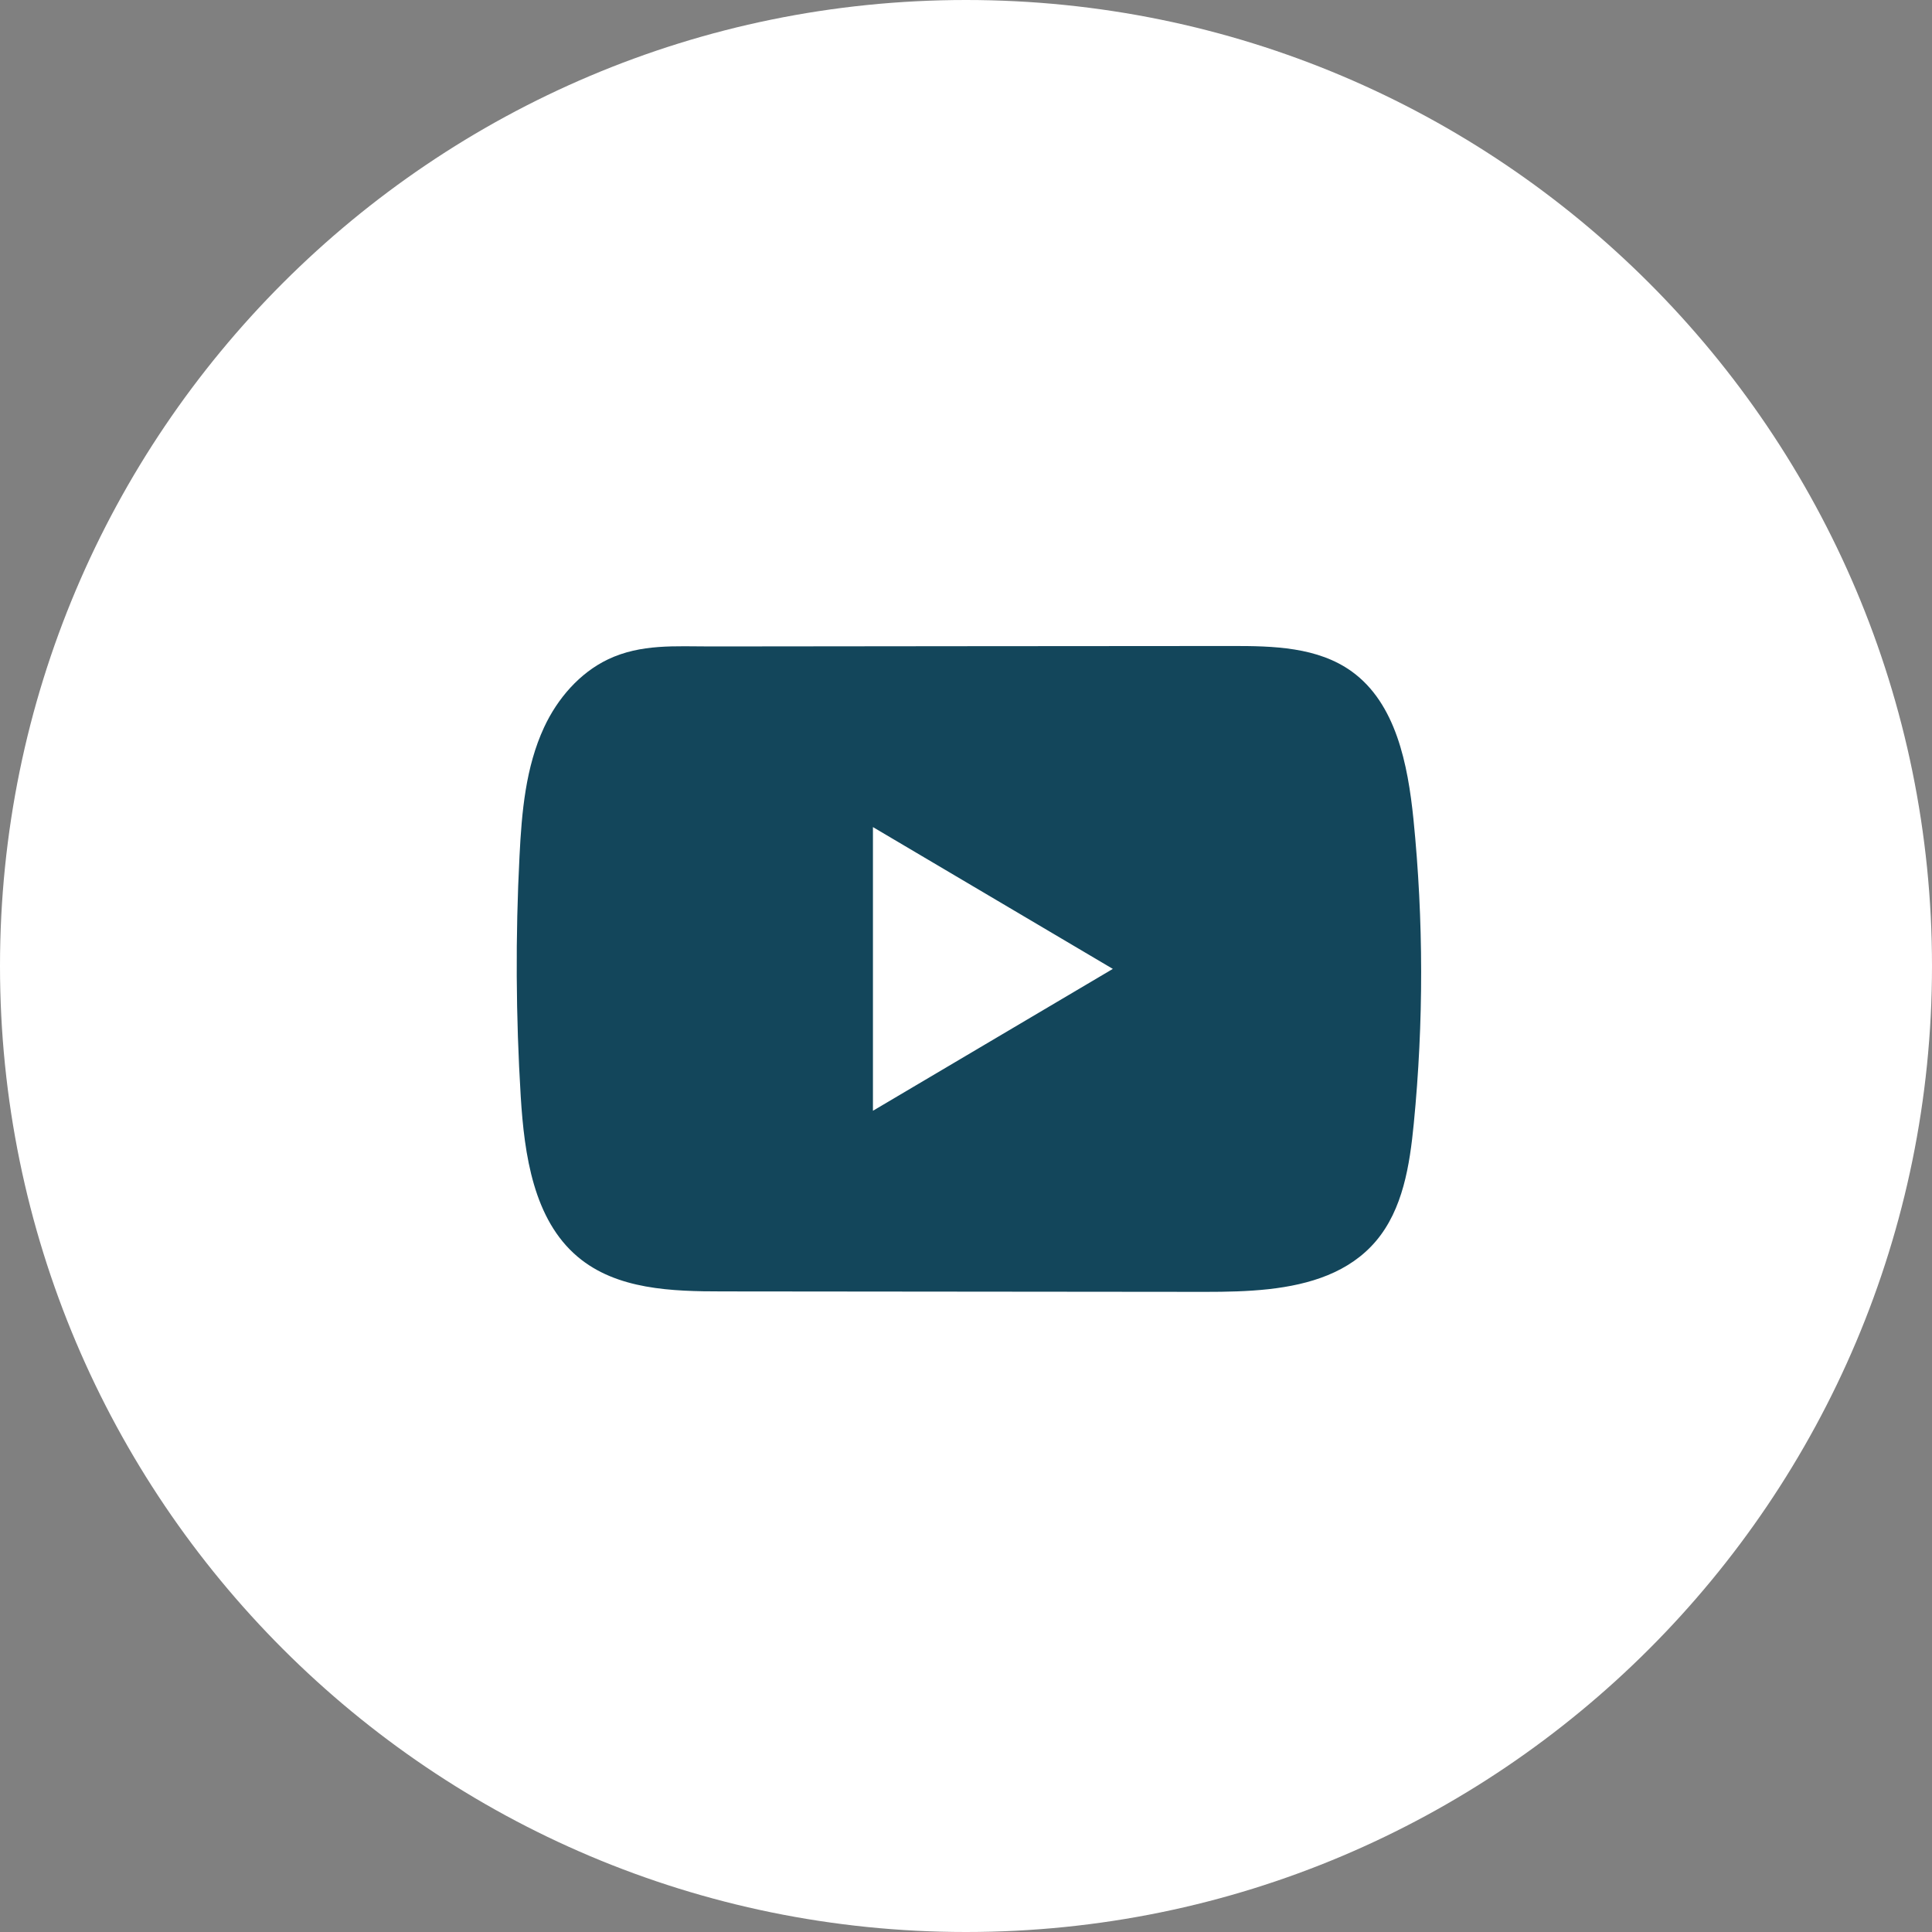
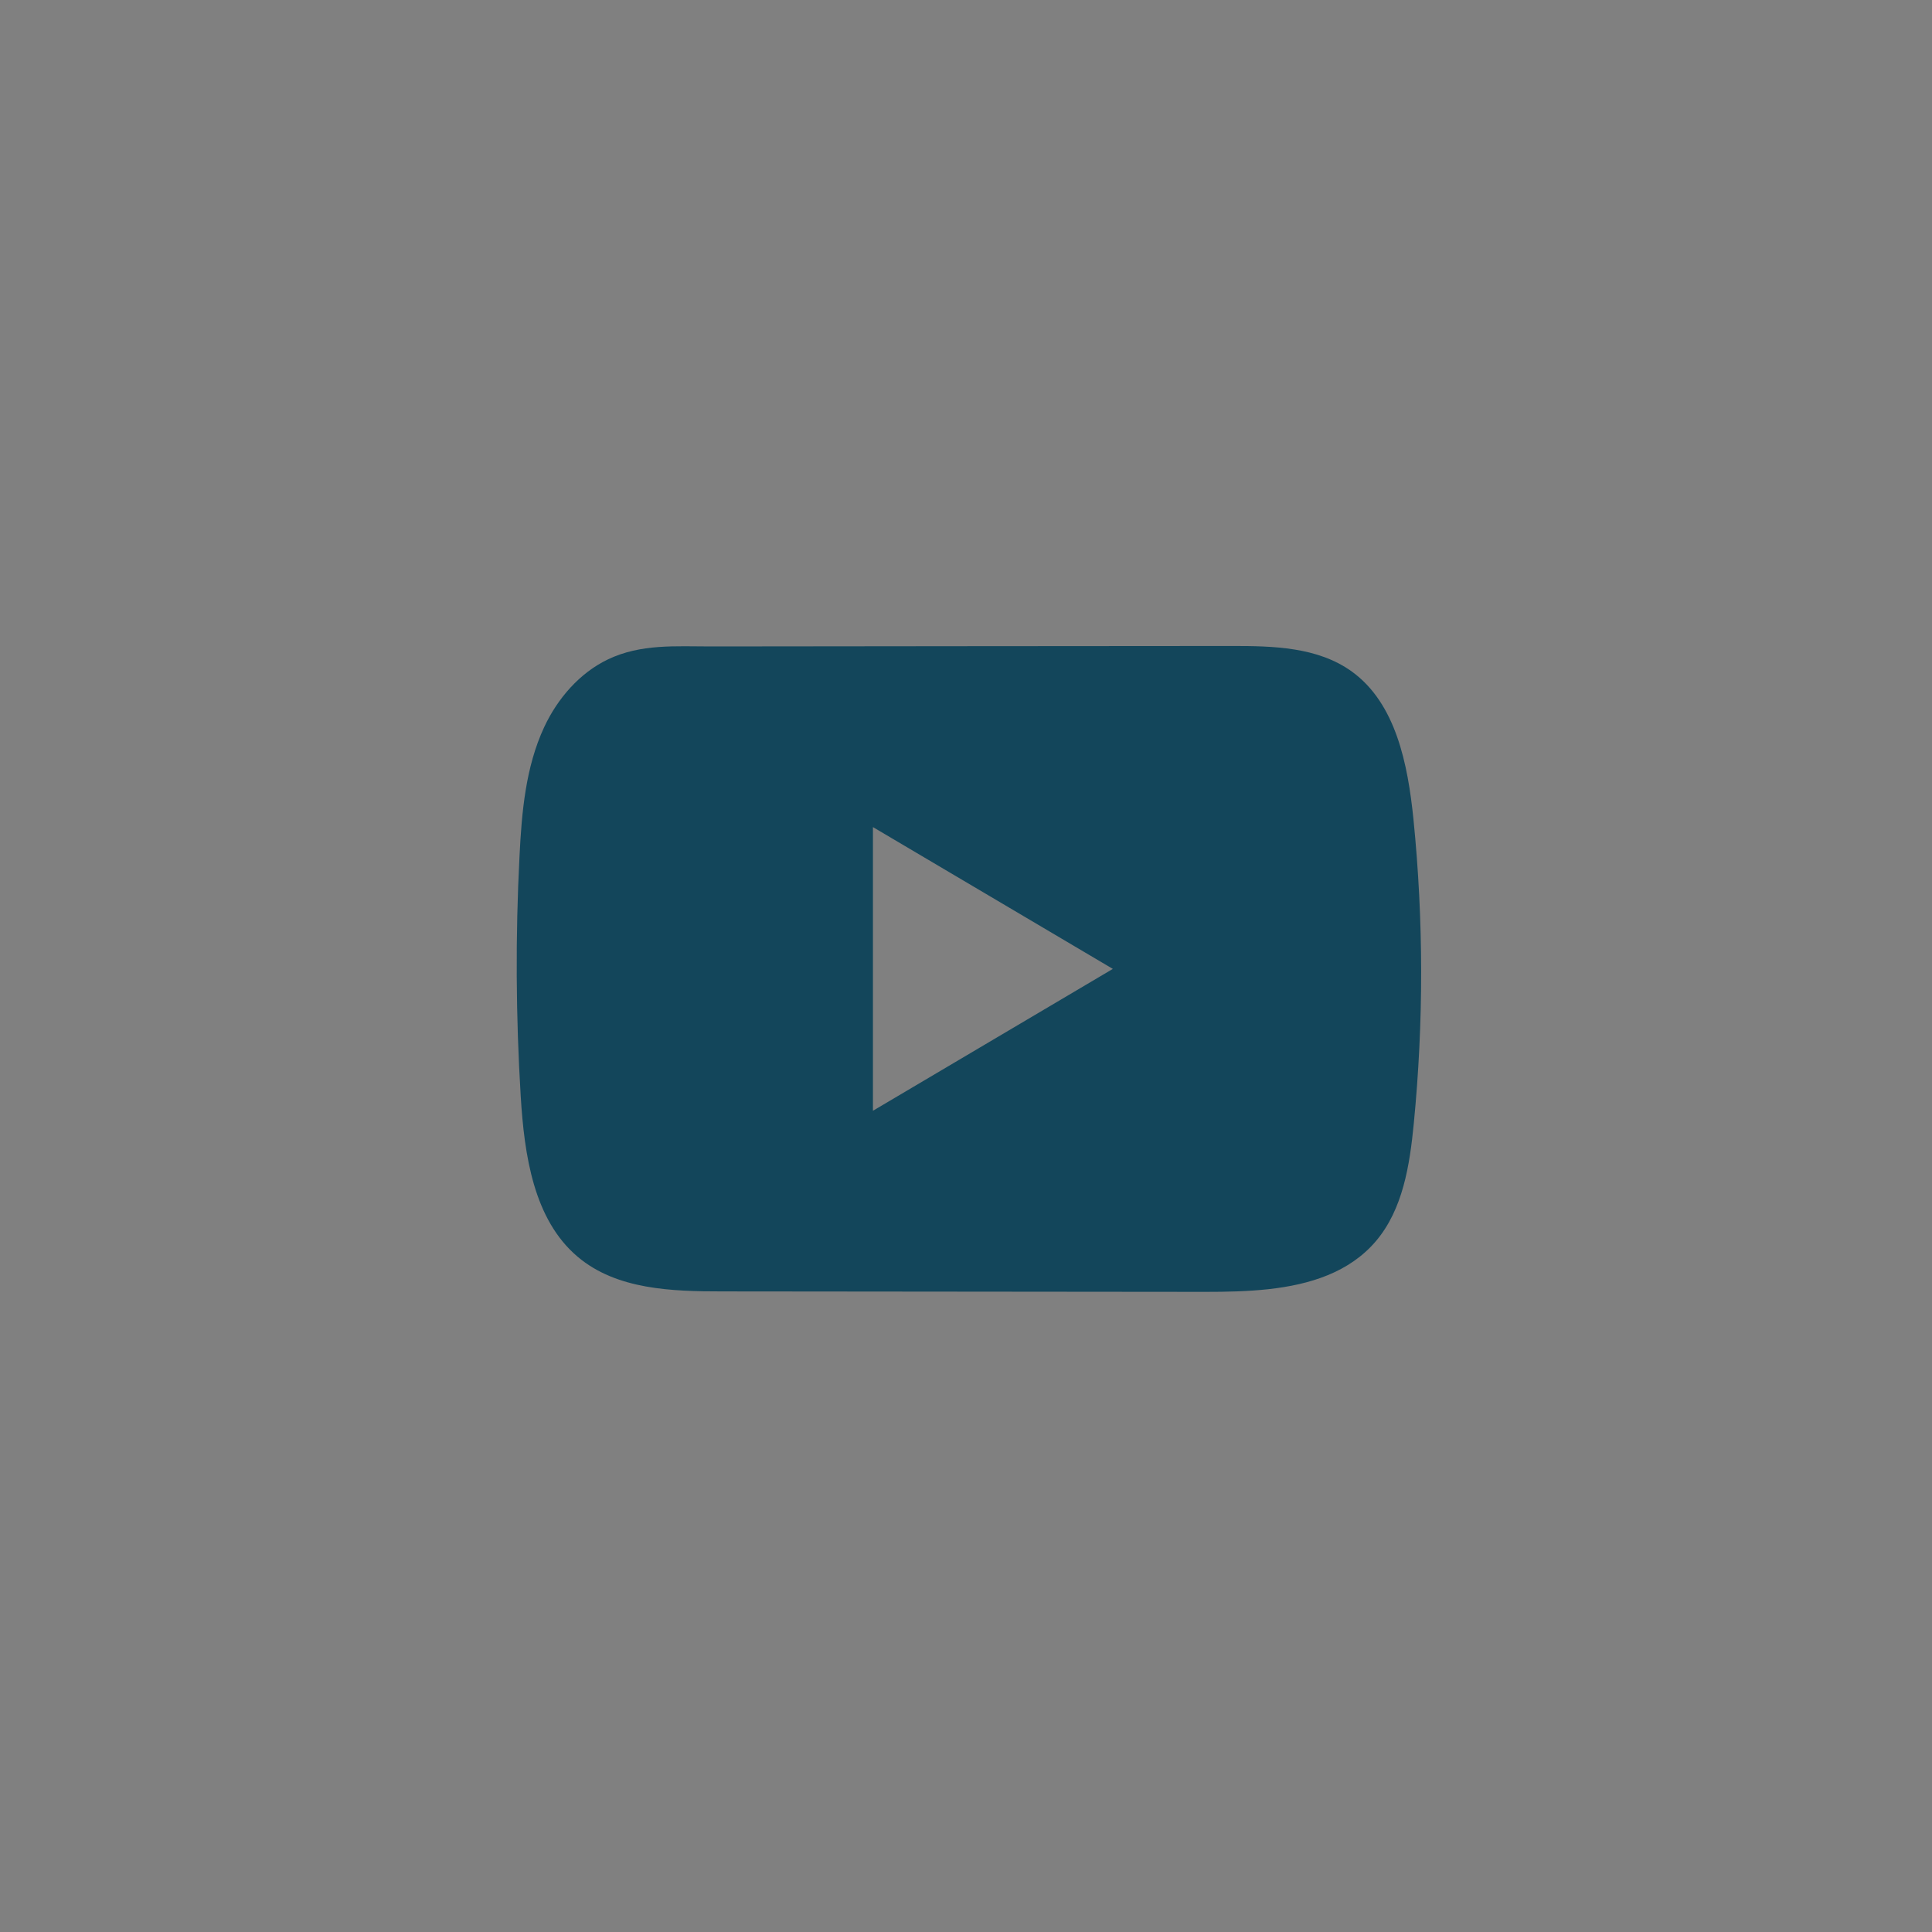
<svg xmlns="http://www.w3.org/2000/svg" width="30" height="30" viewBox="0 0 30 30" fill="none">
  <rect x="0" y="0" width="30" height="30" fill="#808080" stroke="none" />
-   <path d="M30 15C30 6.716 23.284 0 15 0C6.716 0 0 6.716 0 15C0 23.284 6.716 30 15 30C23.284 30 30 23.284 30 15Z" fill="white" />
  <path d="M21.948 12.72C21.861 11.867 21.676 10.924 20.993 10.429C20.463 10.045 19.768 10.03 19.119 10.031C17.746 10.031 16.373 10.034 15 10.034C13.68 10.036 12.36 10.037 11.04 10.038C10.488 10.038 9.952 9.995 9.44 10.239C9 10.449 8.656 10.848 8.449 11.293C8.162 11.91 8.101 12.61 8.067 13.293C8.003 14.537 8.01 15.784 8.086 17.027C8.142 17.934 8.285 18.937 8.97 19.515C9.576 20.027 10.433 20.053 11.22 20.053C13.719 20.056 16.218 20.058 18.717 20.06C19.038 20.06 19.372 20.054 19.699 20.018C20.341 19.947 20.953 19.758 21.366 19.271C21.783 18.779 21.89 18.096 21.953 17.448C22.107 15.877 22.106 14.29 21.948 12.72ZM13.555 17.248V12.843L17.28 15.045L13.555 17.248Z" fill="#13465B" />
</svg>